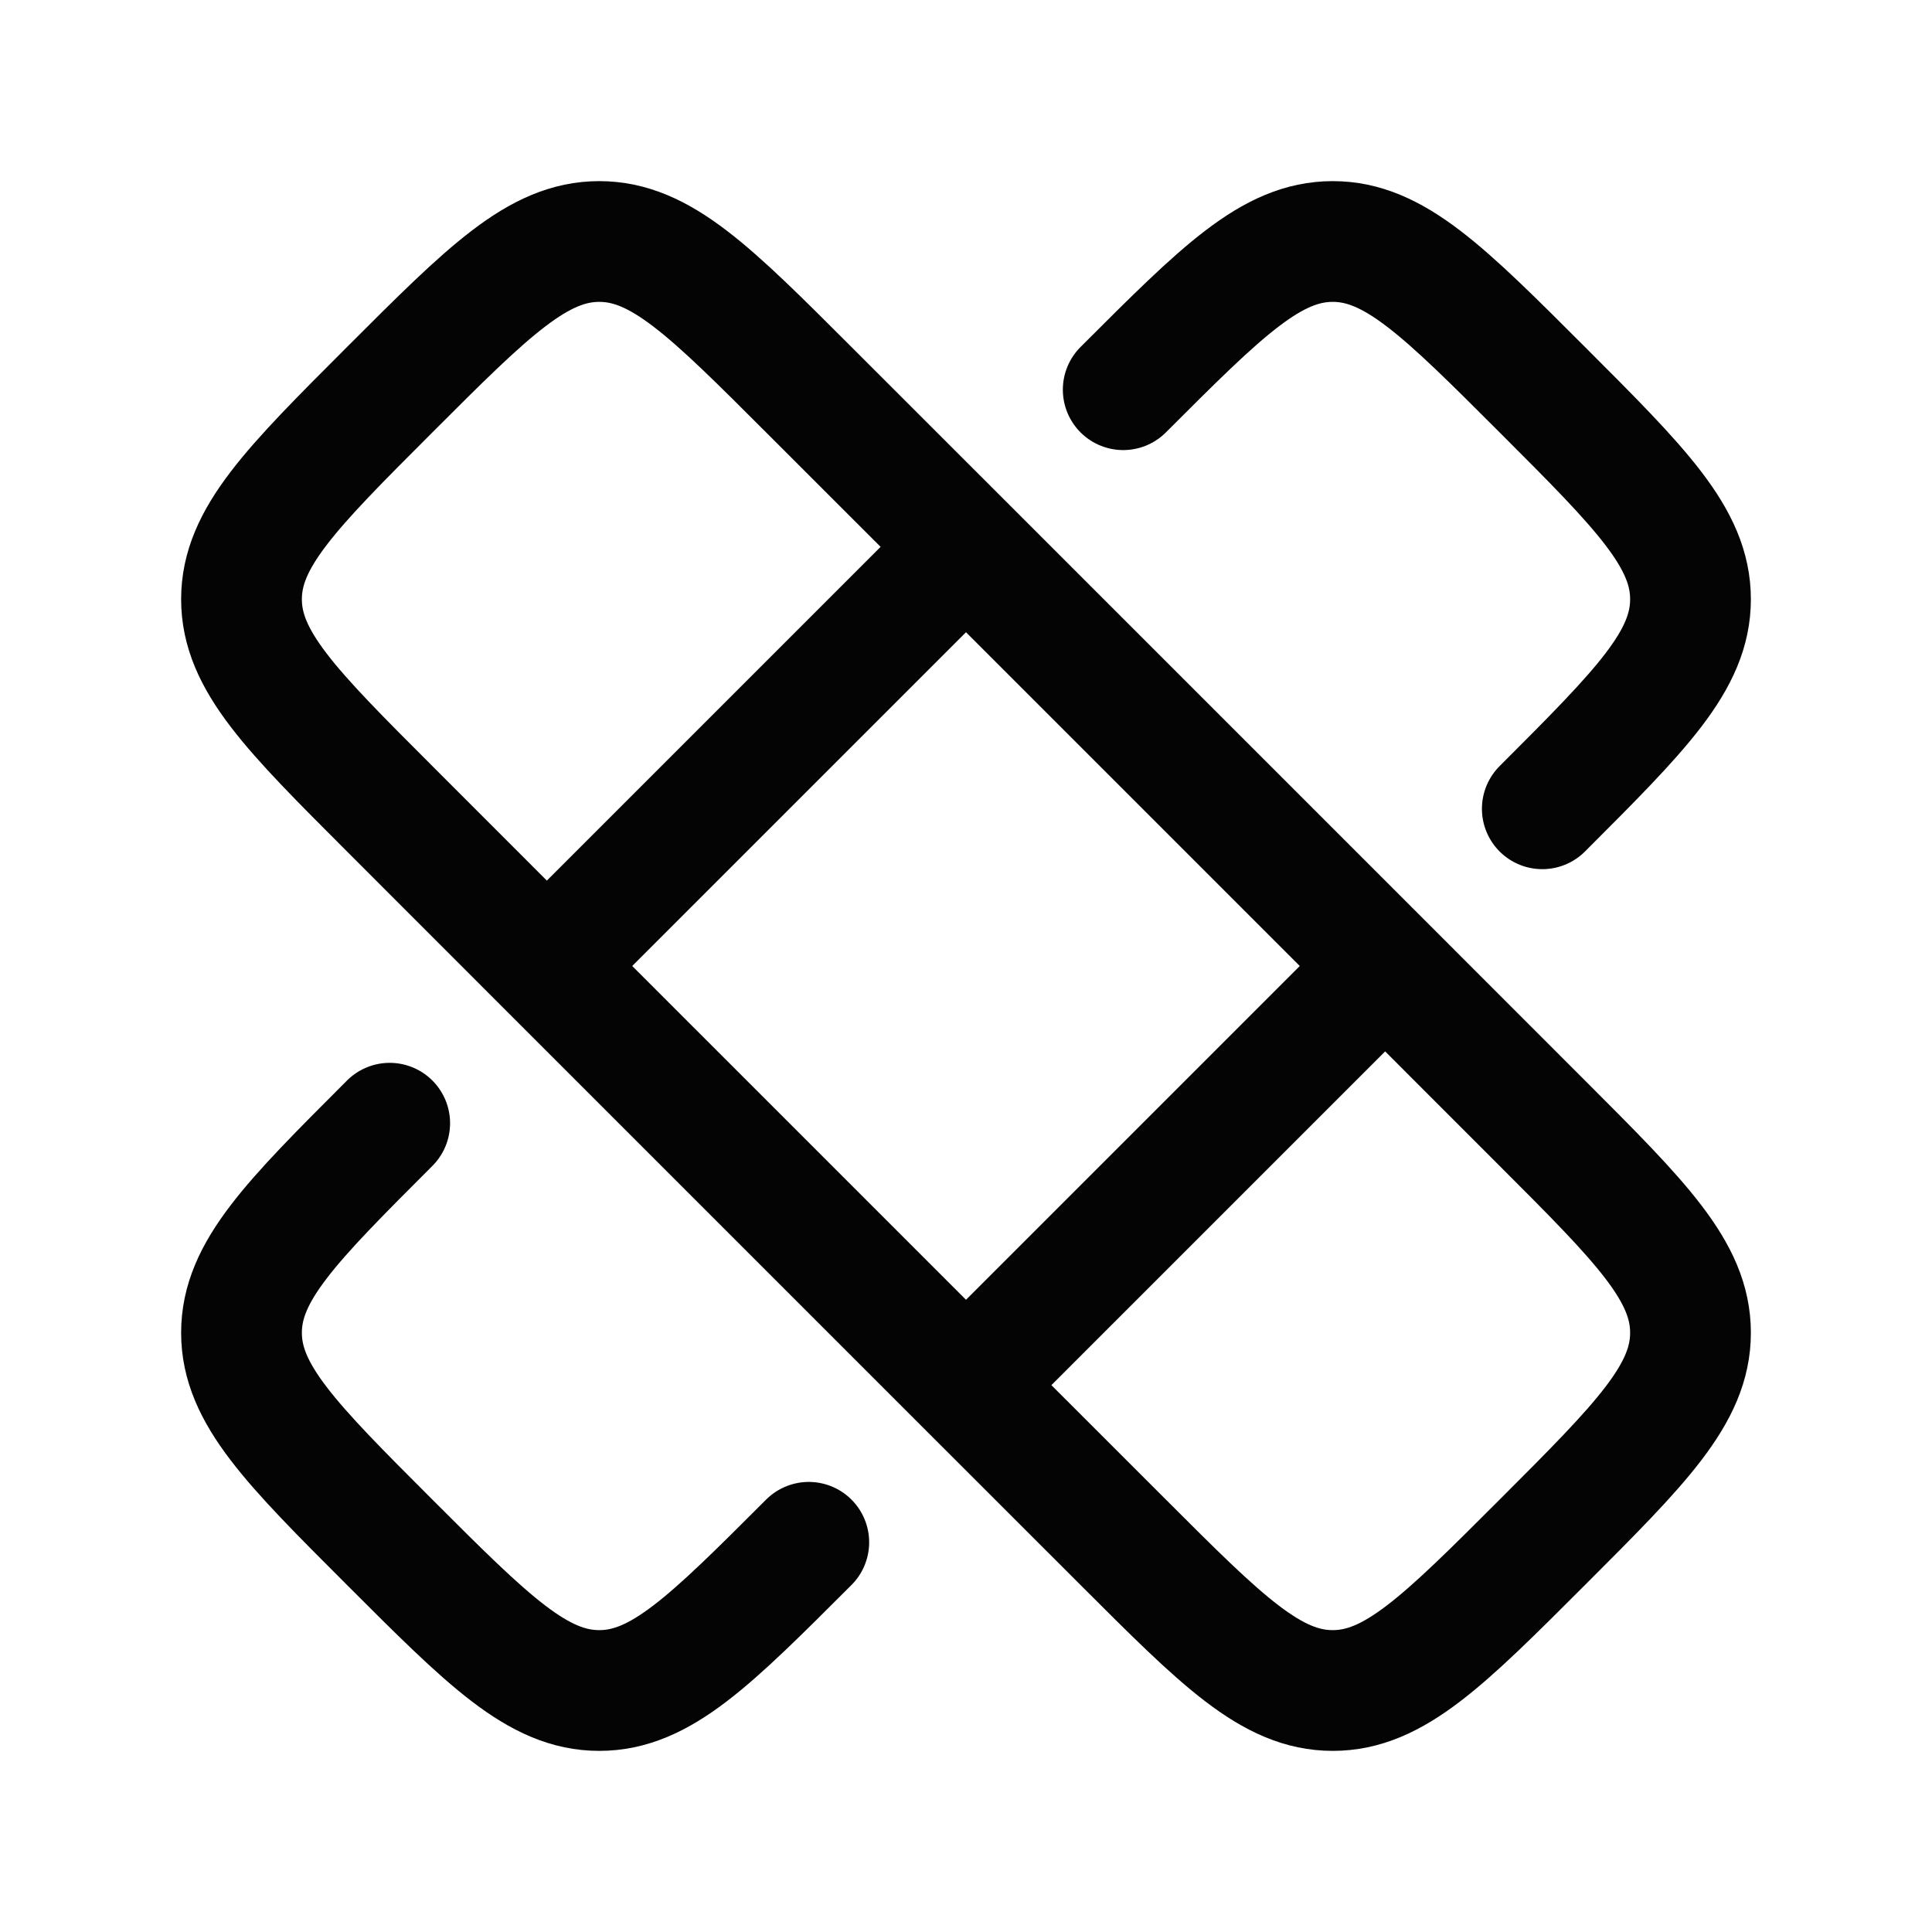
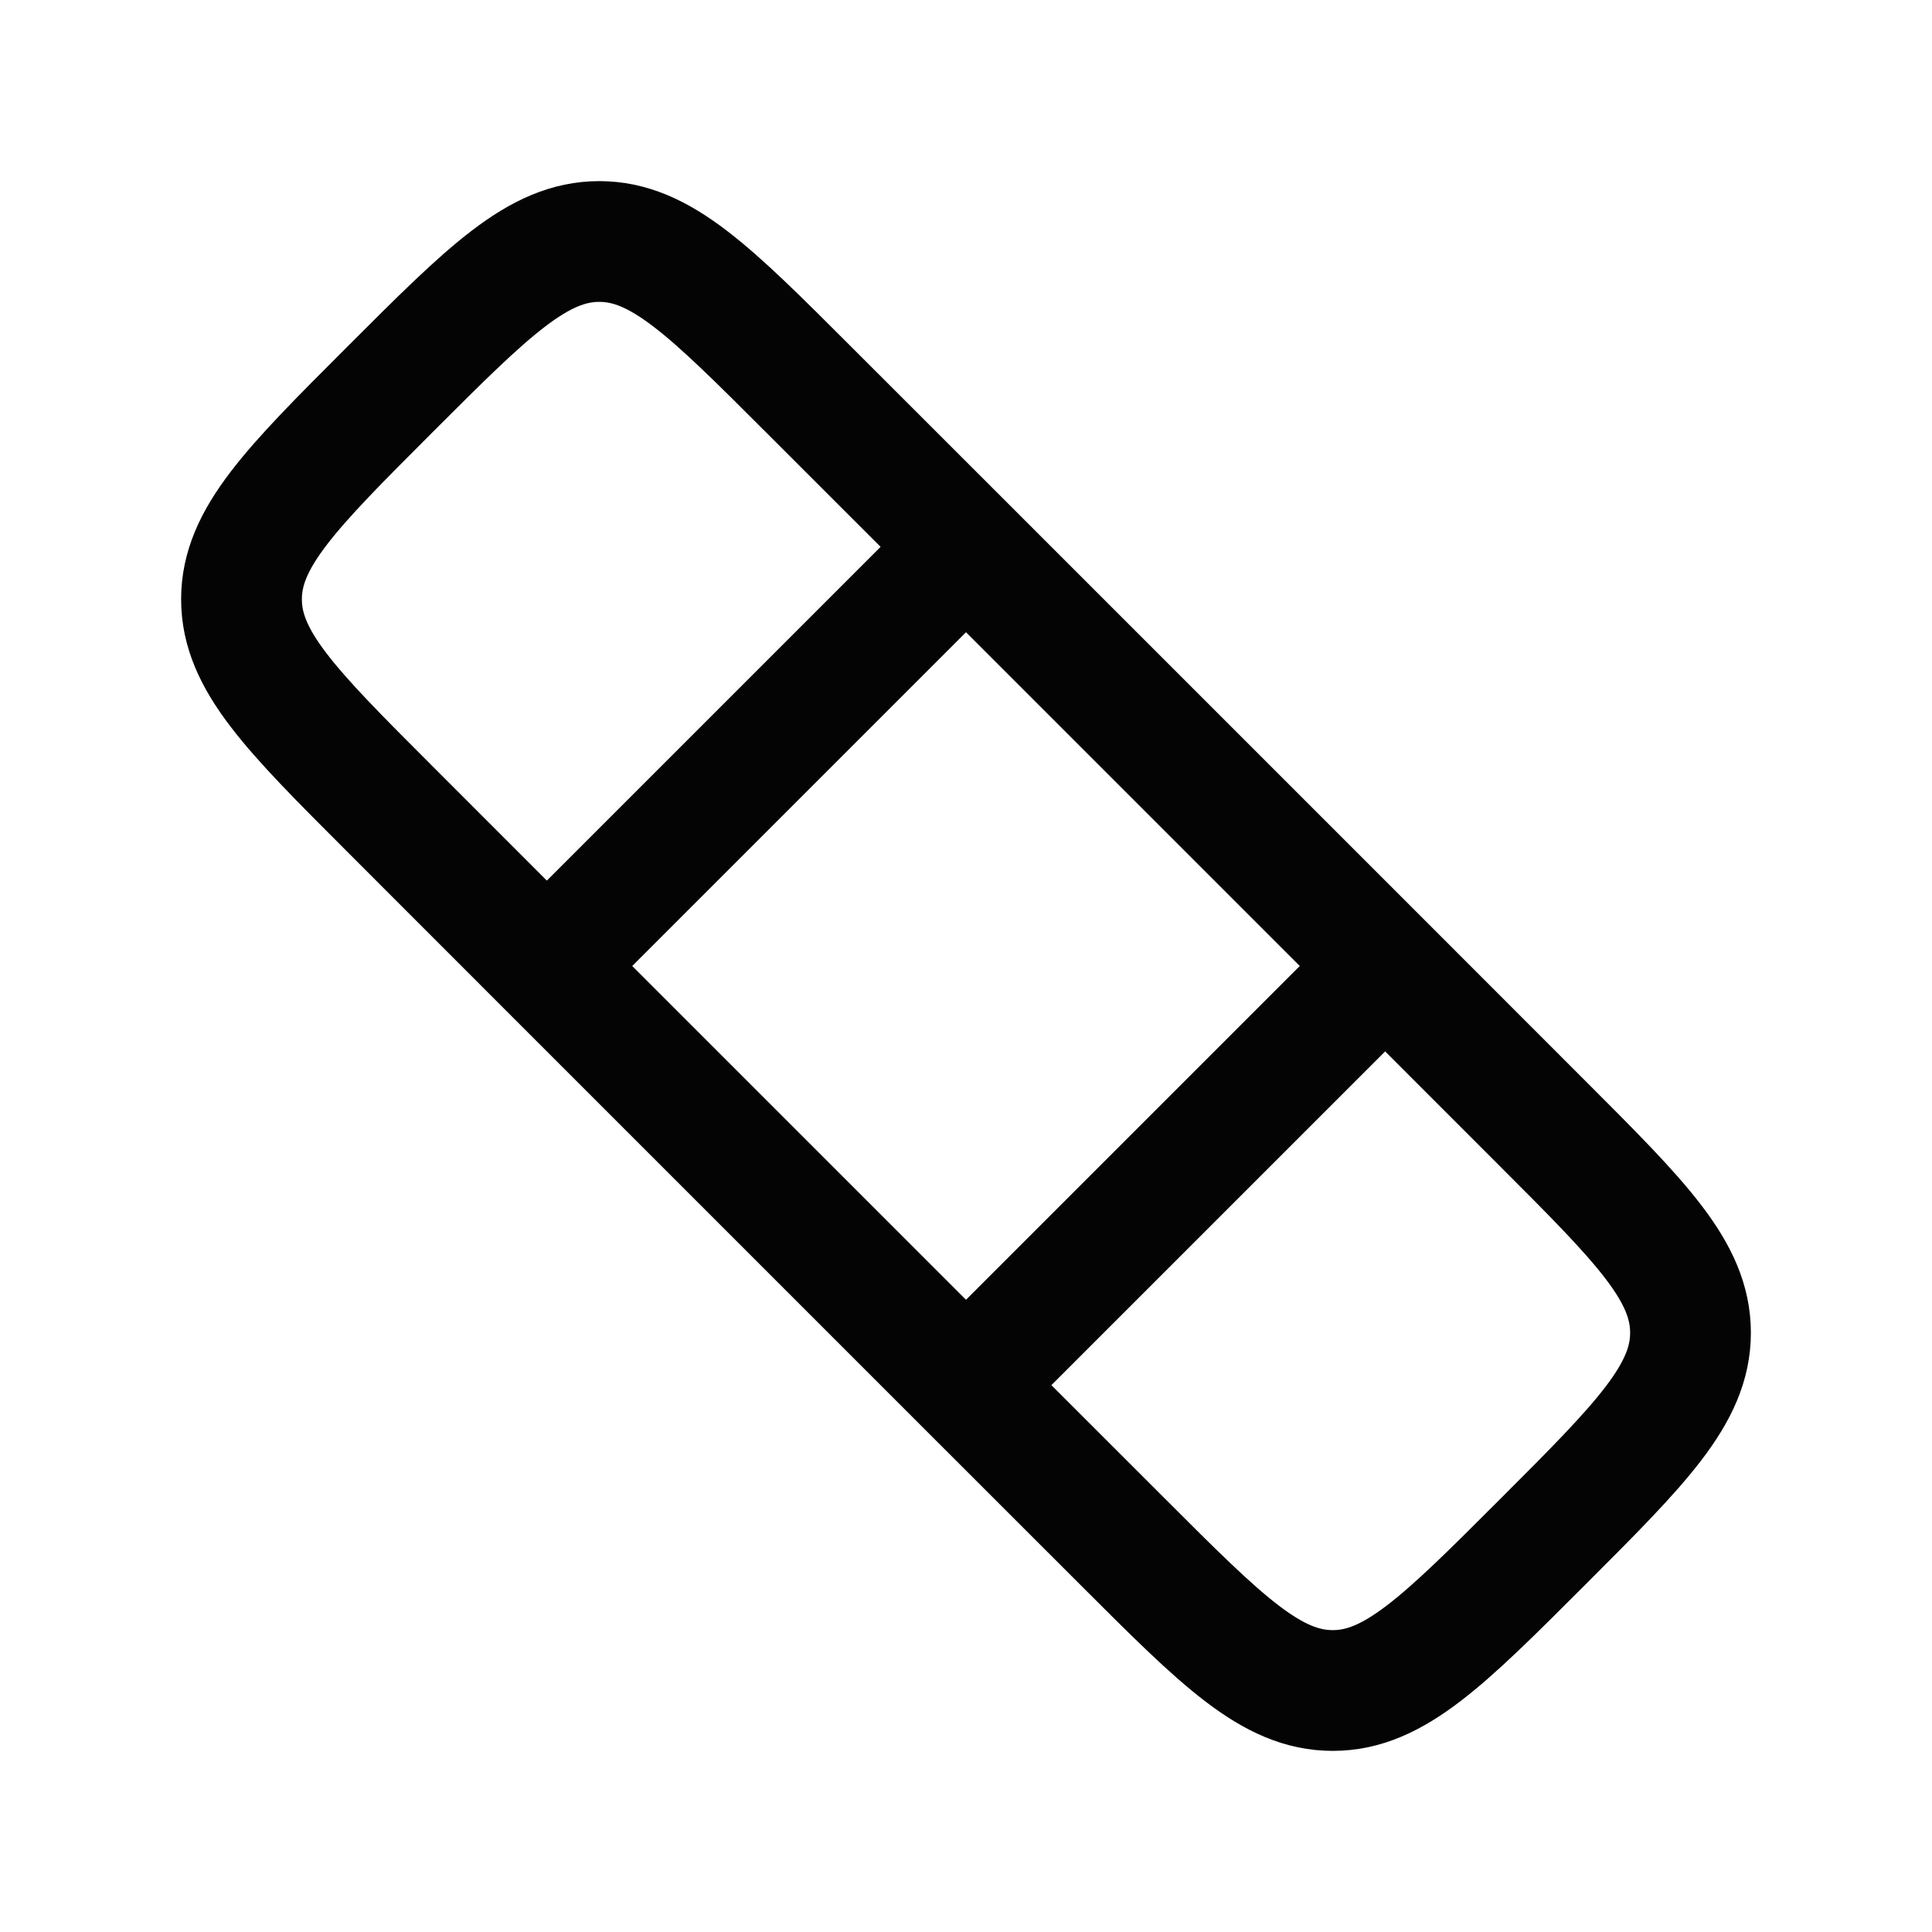
<svg xmlns="http://www.w3.org/2000/svg" width="24" height="24" viewBox="0 0 24 24" fill="none">
-   <path d="M13.953 4.841C15.18 3.614 15.793 3 16.556 3C17.318 3 17.932 3.614 19.159 4.841C20.386 6.068 21 6.682 21 7.444C21 8.207 20.386 8.82 19.159 10.047M10.047 19.159C8.82 20.386 8.207 21 7.444 21C6.682 21 6.068 20.386 4.841 19.159C3.614 17.932 3 17.318 3 16.556C3 15.793 3.614 15.18 4.841 13.953" stroke="#040404" stroke-width="1.5" stroke-linecap="round" stroke-linejoin="round" />
  <path d="M6.793 12L4.841 10.047C3.614 8.82 3 8.207 3 7.444C3 6.682 3.614 6.068 4.841 4.841C6.068 3.614 6.682 3 7.444 3C8.207 3 8.82 3.614 10.047 4.841L12 6.793M6.793 12L12 6.793M6.793 12L12 17.207M12 6.793L17.207 12M12 17.207L13.953 19.159C15.18 20.386 15.793 21 16.556 21C17.318 21 17.932 20.386 19.159 19.159C20.386 17.932 21 17.318 21 16.556C21 15.793 20.386 15.18 19.159 13.953L17.207 12M12 17.207L17.207 12" stroke="#040404" stroke-width="1.5" stroke-linecap="round" stroke-linejoin="round" />
</svg>